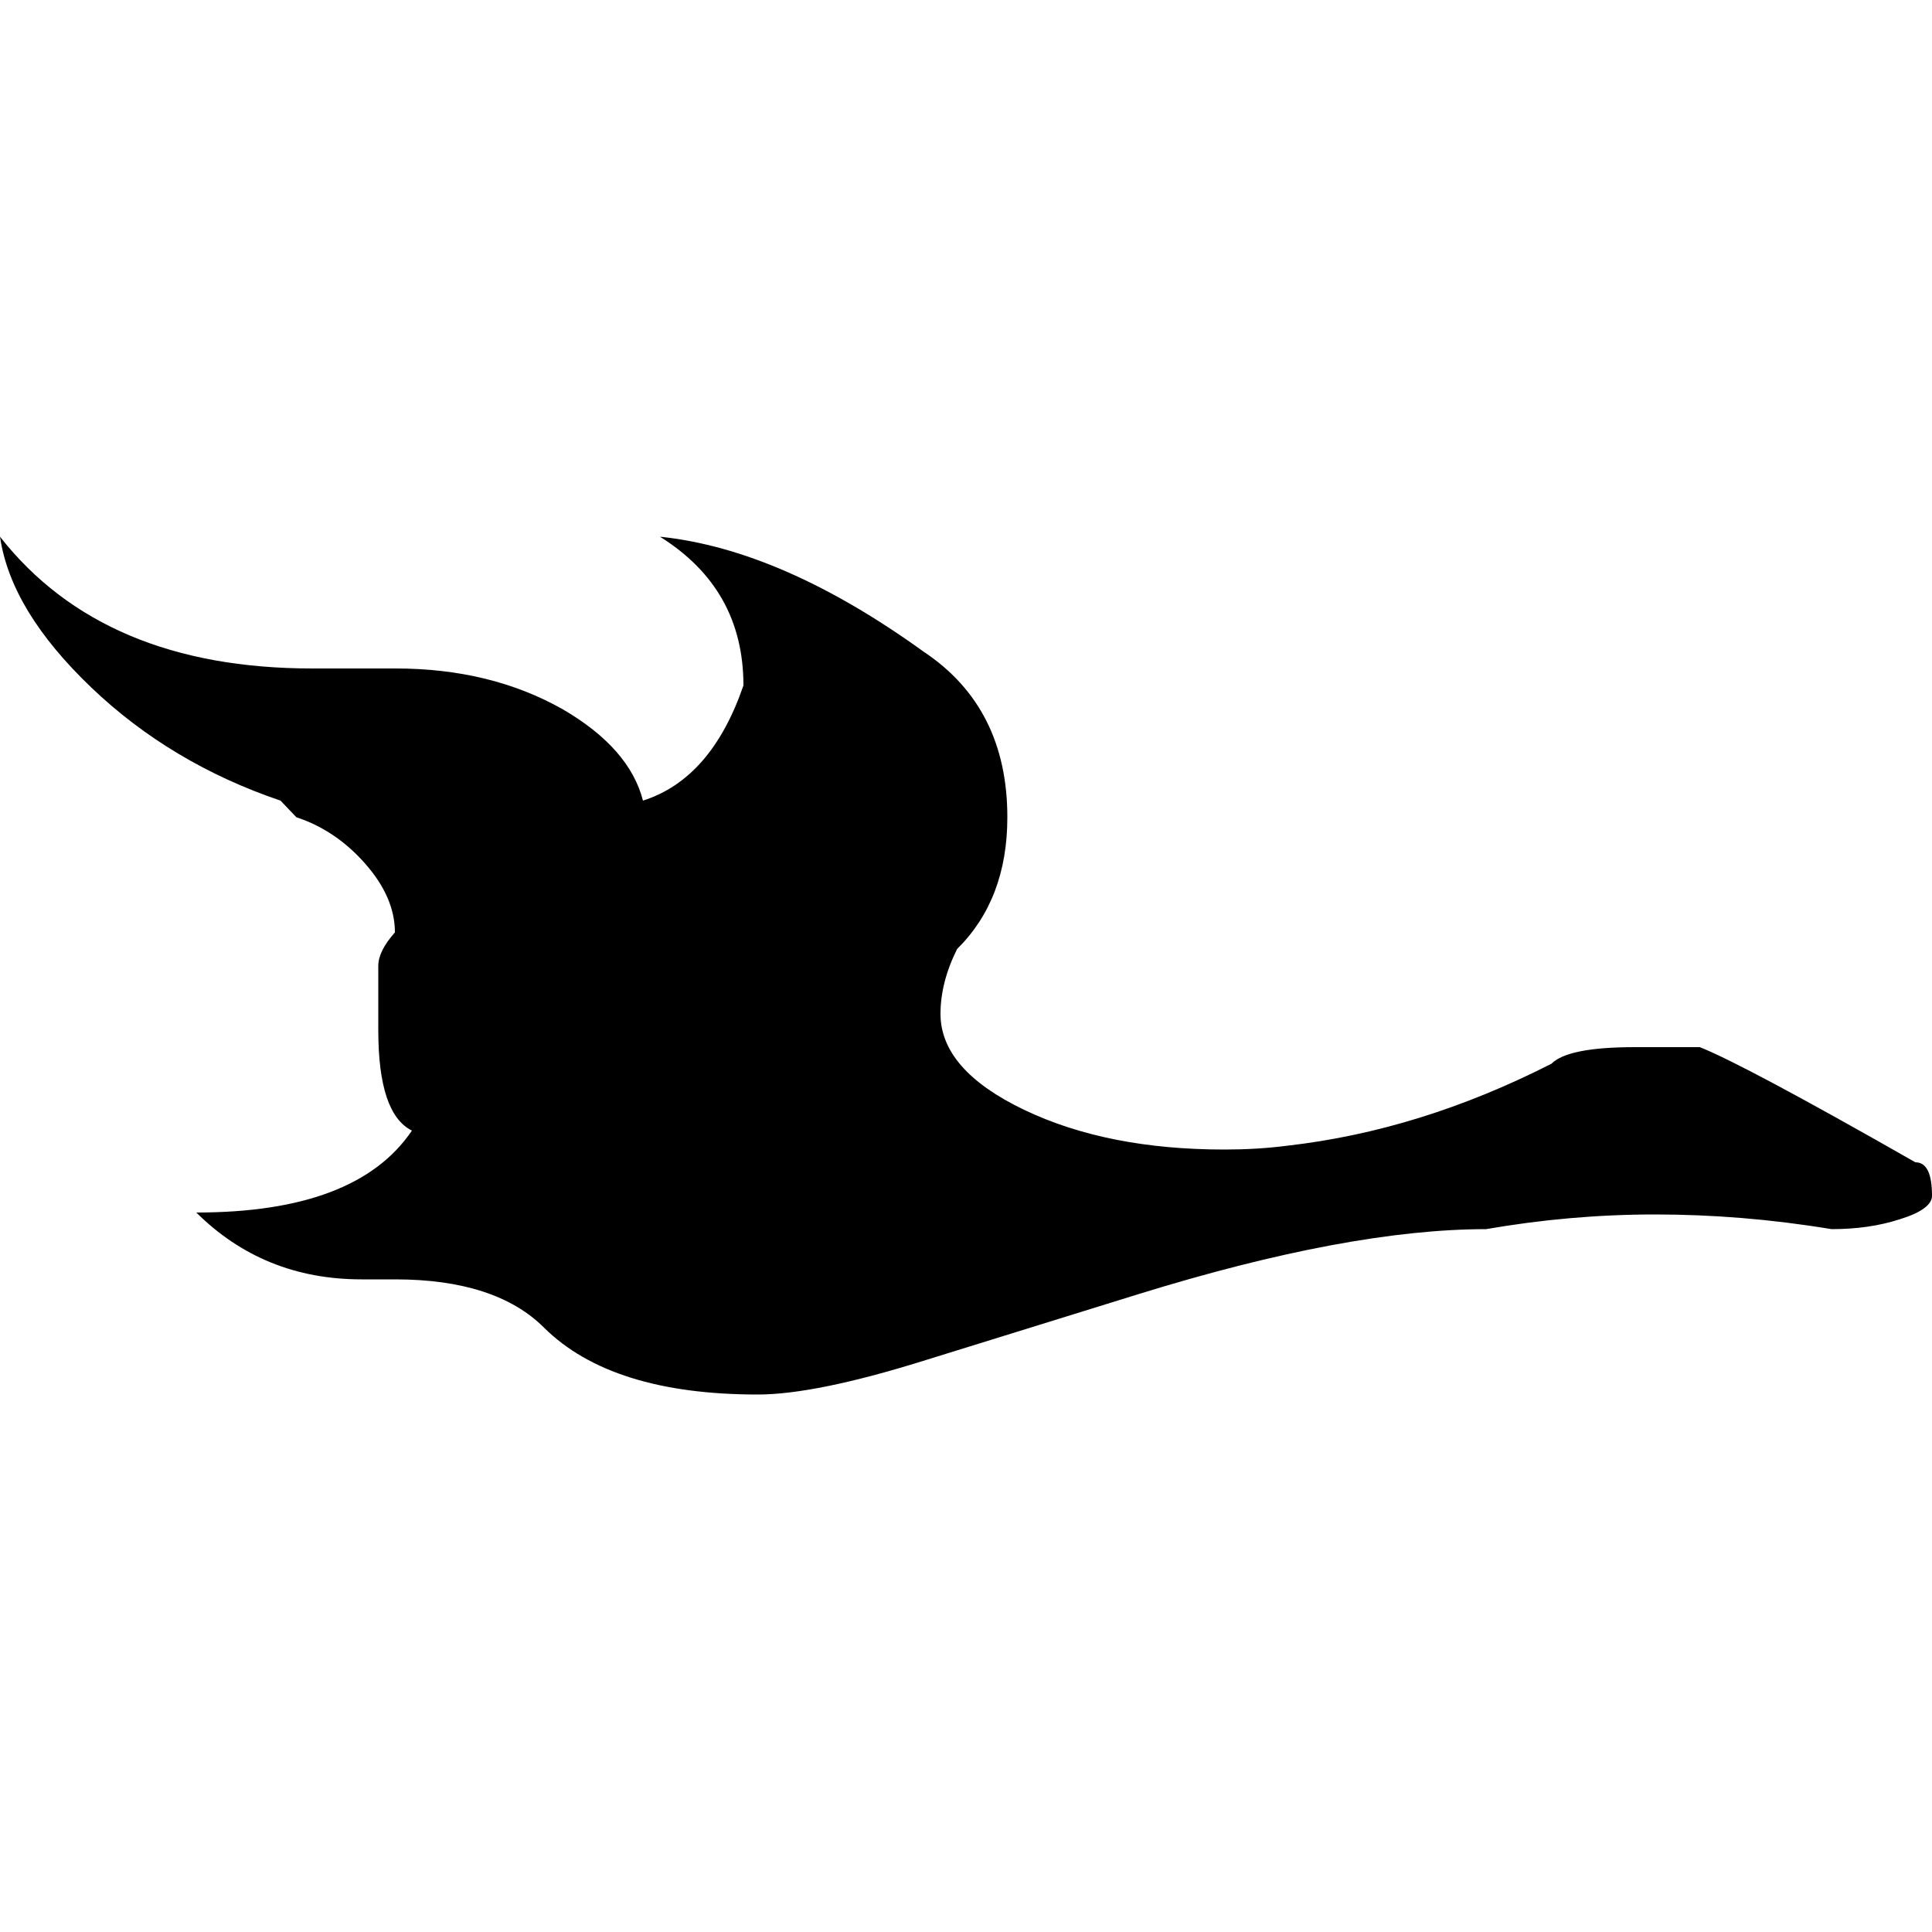
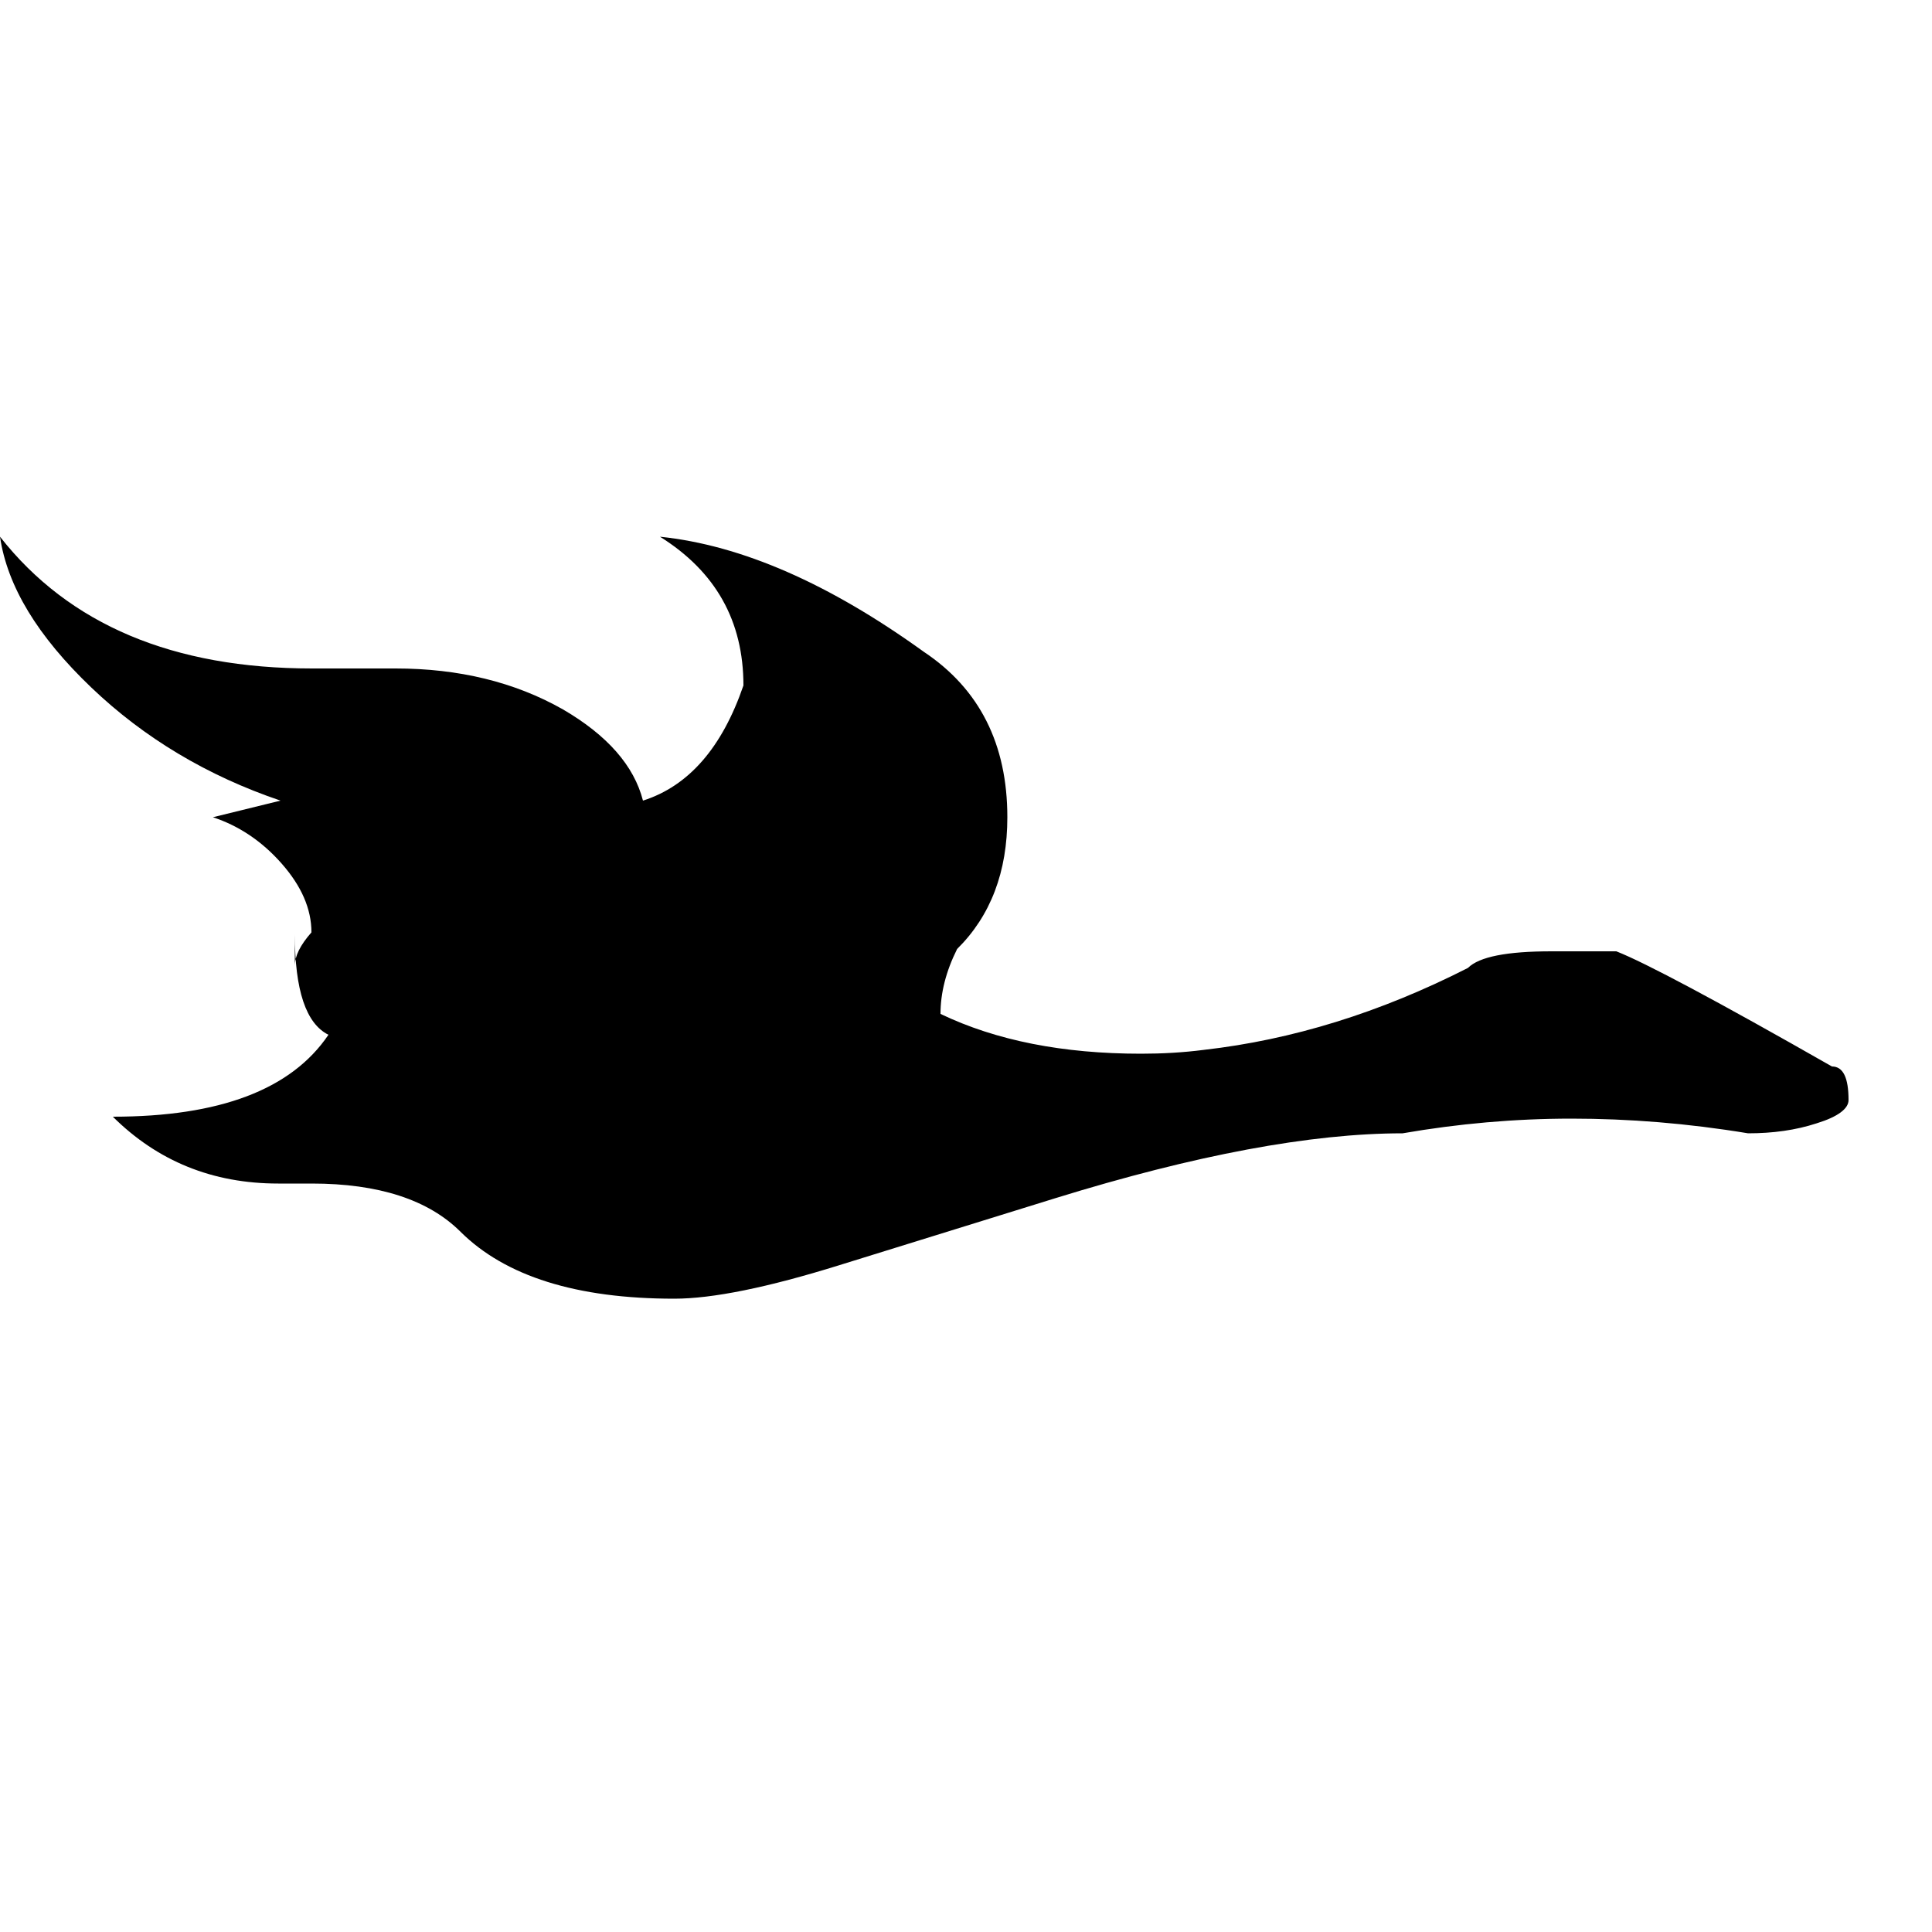
<svg xmlns="http://www.w3.org/2000/svg" version="1.1" x="0px" y="0px" viewBox="0 0 500 500" style="enable-background:new 0 0 500 500;" xml:space="preserve">
  <g>
-     <path d="M72.6,207.2c-18.9-6.4-35.3-16.2-49-29.3C9.8,164.7,1.9,151.8,0,138.9c17.9,22.8,44.9,34.1,80.8,34.1h21.6   c16.3,0,30.8,3.5,43.3,10.6c11.5,6.7,18.4,14.6,20.7,23.6c11.9-3.8,20.5-13.8,26-29.8c0-16.7-7.2-29.5-21.6-38.5   c21.2,2.2,43.9,12.2,68.3,29.8c14.4,9.6,21.6,23.9,21.6,42.8c0,14.1-4.3,25.5-13,34.1c-2.9,5.8-4.3,11.4-4.3,16.8   c0,9.6,7.2,17.9,21.6,24.8c14.4,6.9,31.7,10.3,51.9,10.3c5.4,0,10.9-0.3,16.3-1c22.8-2.6,45.5-9.6,68.3-21.2   c2.9-2.9,10.1-4.3,21.6-4.3h16.8c7.4,2.9,26,12.8,55.8,29.8c2.9,0,4.3,2.9,4.3,8.7c0,2.2-2.7,4.3-8.2,6c-5.5,1.8-11.4,2.6-17.8,2.6   c-15.7-2.6-30.9-3.8-45.7-3.8c-14.7,0-29.3,1.3-43.7,3.8c-23.7,0-53.7,5.6-89.9,16.8l-55.8,17.3c-18.6,5.8-32.9,8.7-42.8,8.7   c-25.3,0-43.7-5.8-55.3-17.3c-8.3-8.3-21.2-12.5-38.5-12.5h-8.7c-17,0-31.2-5.8-42.8-17.3c27.6,0,46.2-7,55.8-21.2   c-5.8-2.9-8.7-11.5-8.7-26V250c0-2.6,1.4-5.4,4.3-8.7c0-6.1-2.6-12-7.7-17.8c-5.1-5.8-11.1-9.8-17.8-12L72.6,207.2z" />
+     <path d="M72.6,207.2c-18.9-6.4-35.3-16.2-49-29.3C9.8,164.7,1.9,151.8,0,138.9c17.9,22.8,44.9,34.1,80.8,34.1h21.6   c16.3,0,30.8,3.5,43.3,10.6c11.5,6.7,18.4,14.6,20.7,23.6c11.9-3.8,20.5-13.8,26-29.8c0-16.7-7.2-29.5-21.6-38.5   c21.2,2.2,43.9,12.2,68.3,29.8c14.4,9.6,21.6,23.9,21.6,42.8c0,14.1-4.3,25.5-13,34.1c-2.9,5.8-4.3,11.4-4.3,16.8   c14.4,6.9,31.7,10.3,51.9,10.3c5.4,0,10.9-0.3,16.3-1c22.8-2.6,45.5-9.6,68.3-21.2   c2.9-2.9,10.1-4.3,21.6-4.3h16.8c7.4,2.9,26,12.8,55.8,29.8c2.9,0,4.3,2.9,4.3,8.7c0,2.2-2.7,4.3-8.2,6c-5.5,1.8-11.4,2.6-17.8,2.6   c-15.7-2.6-30.9-3.8-45.7-3.8c-14.7,0-29.3,1.3-43.7,3.8c-23.7,0-53.7,5.6-89.9,16.8l-55.8,17.3c-18.6,5.8-32.9,8.7-42.8,8.7   c-25.3,0-43.7-5.8-55.3-17.3c-8.3-8.3-21.2-12.5-38.5-12.5h-8.7c-17,0-31.2-5.8-42.8-17.3c27.6,0,46.2-7,55.8-21.2   c-5.8-2.9-8.7-11.5-8.7-26V250c0-2.6,1.4-5.4,4.3-8.7c0-6.1-2.6-12-7.7-17.8c-5.1-5.8-11.1-9.8-17.8-12L72.6,207.2z" />
  </g>
</svg>